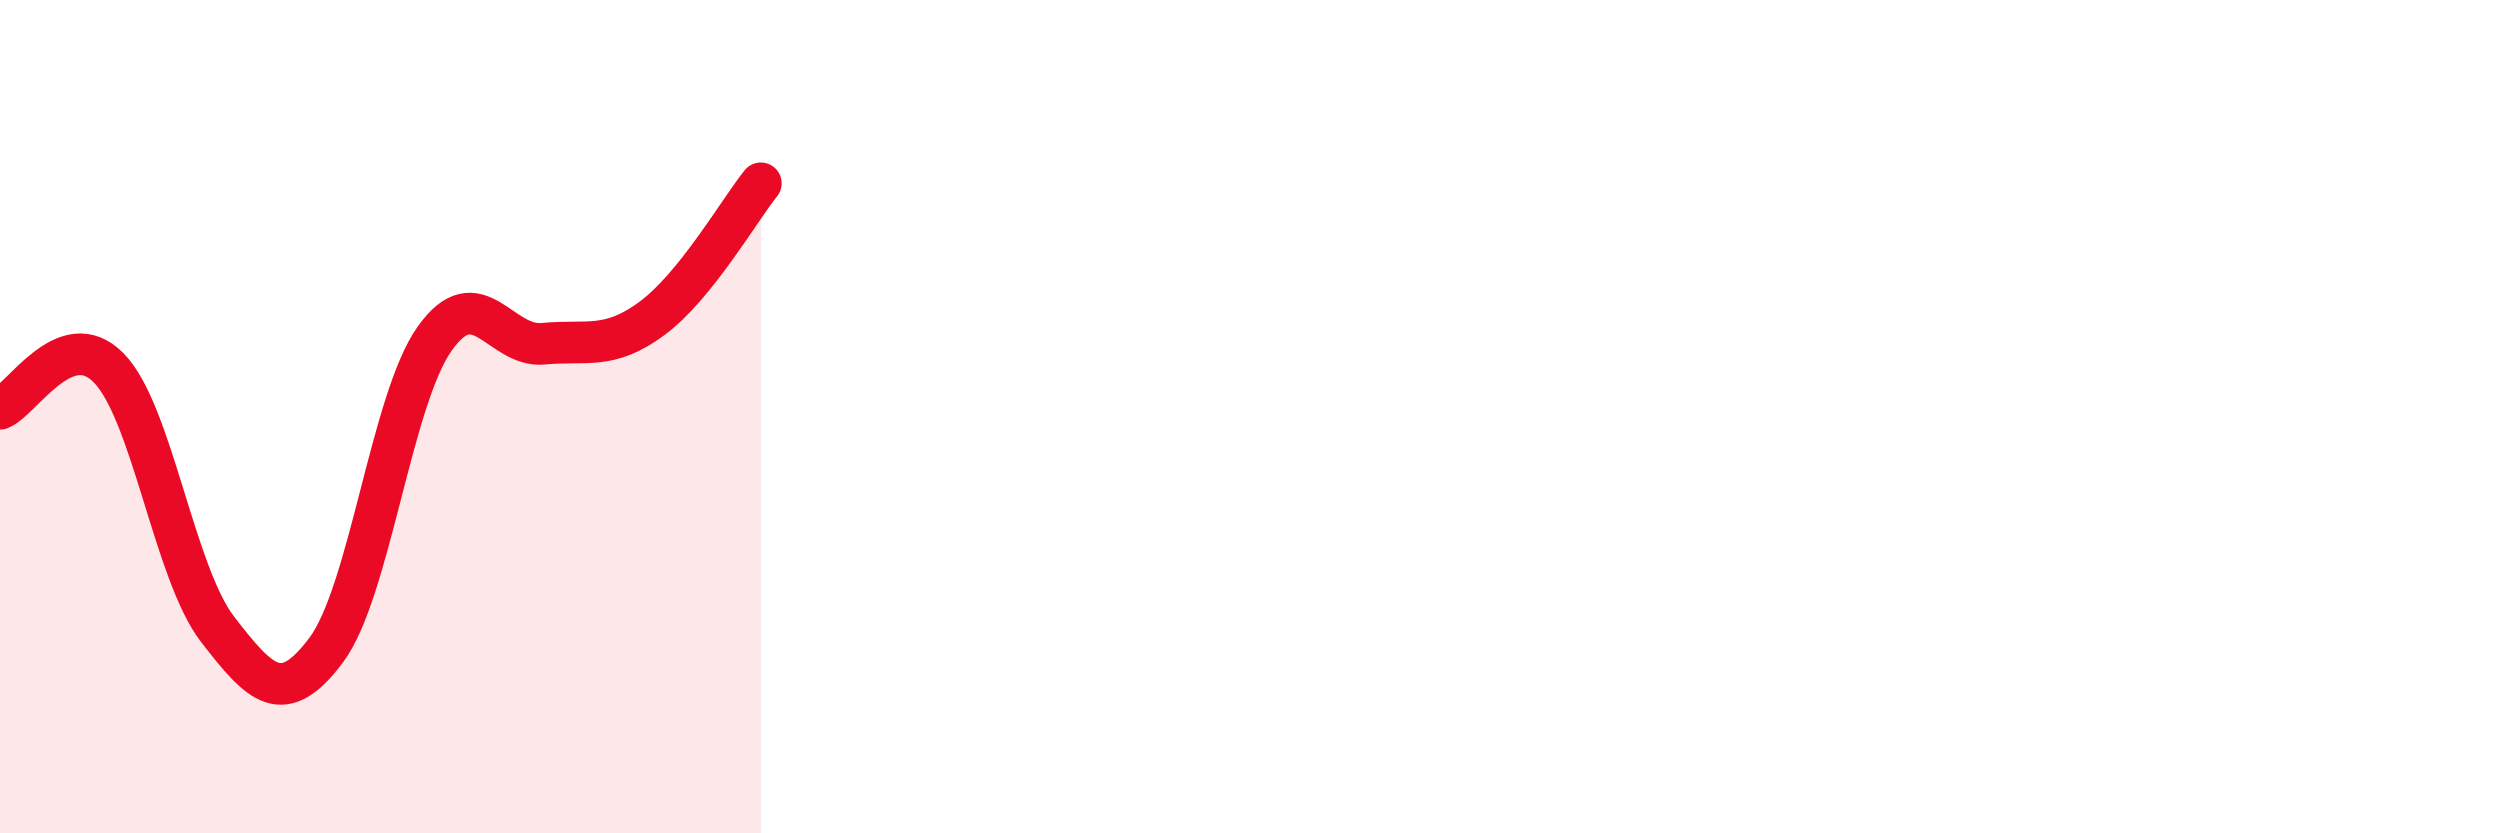
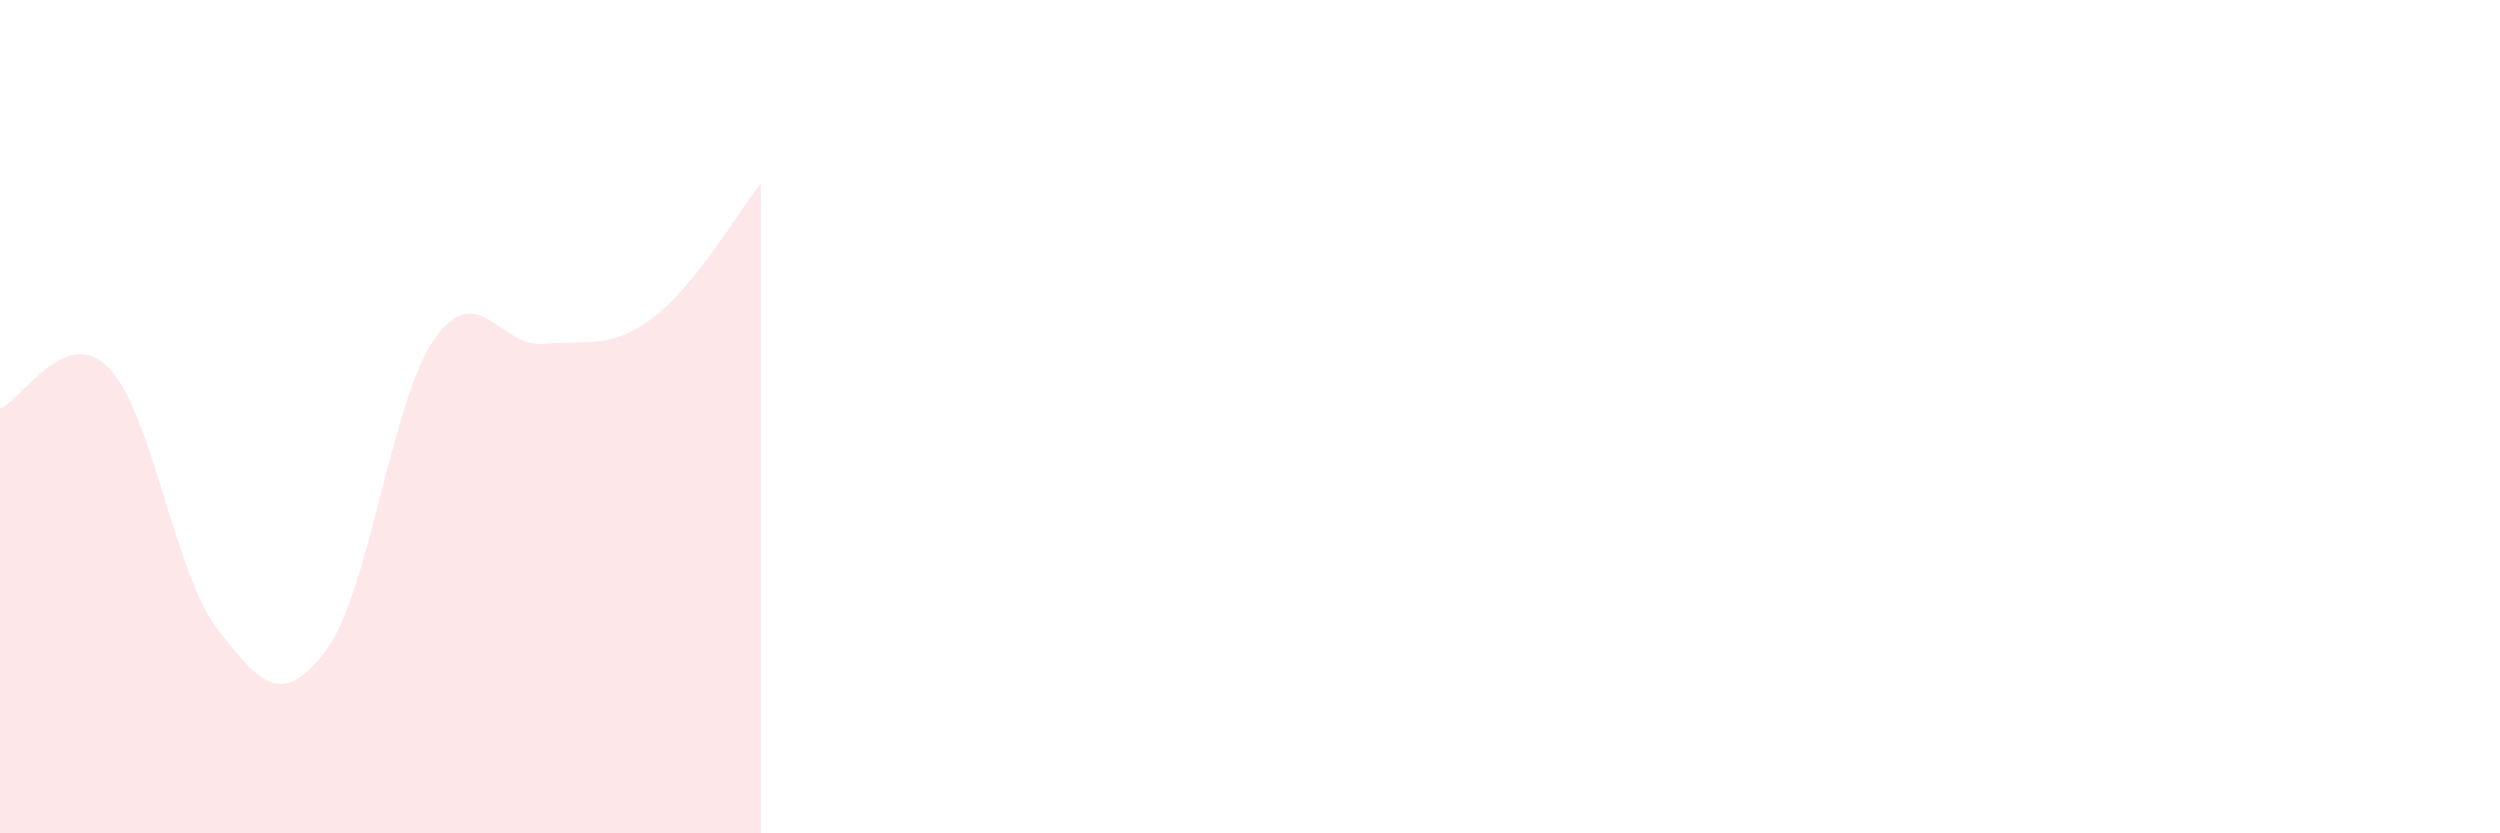
<svg xmlns="http://www.w3.org/2000/svg" width="60" height="20" viewBox="0 0 60 20">
  <path d="M 0,9.81 C 0.52,9.61 1.57,7.77 2.61,8.83 C 3.65,9.89 4.18,13.75 5.22,15.1 C 6.26,16.45 6.79,16.99 7.83,15.6 C 8.87,14.21 9.39,9.6 10.43,8.13 C 11.47,6.66 12,8.35 13.04,8.25 C 14.08,8.15 14.61,8.41 15.65,7.64 C 16.69,6.87 17.74,5.05 18.26,4.4L18.26 20L0 20Z" fill="#EB0A25" opacity="0.1" stroke-linecap="round" stroke-linejoin="round" />
-   <path d="M 0,9.81 C 0.52,9.61 1.57,7.77 2.61,8.83 C 3.65,9.89 4.18,13.75 5.22,15.1 C 6.26,16.45 6.79,16.99 7.83,15.6 C 8.87,14.21 9.39,9.6 10.43,8.13 C 11.47,6.66 12,8.35 13.04,8.25 C 14.08,8.15 14.61,8.41 15.65,7.64 C 16.69,6.87 17.74,5.05 18.26,4.4" stroke="#EB0A25" stroke-width="1" fill="none" stroke-linecap="round" stroke-linejoin="round" />
</svg>